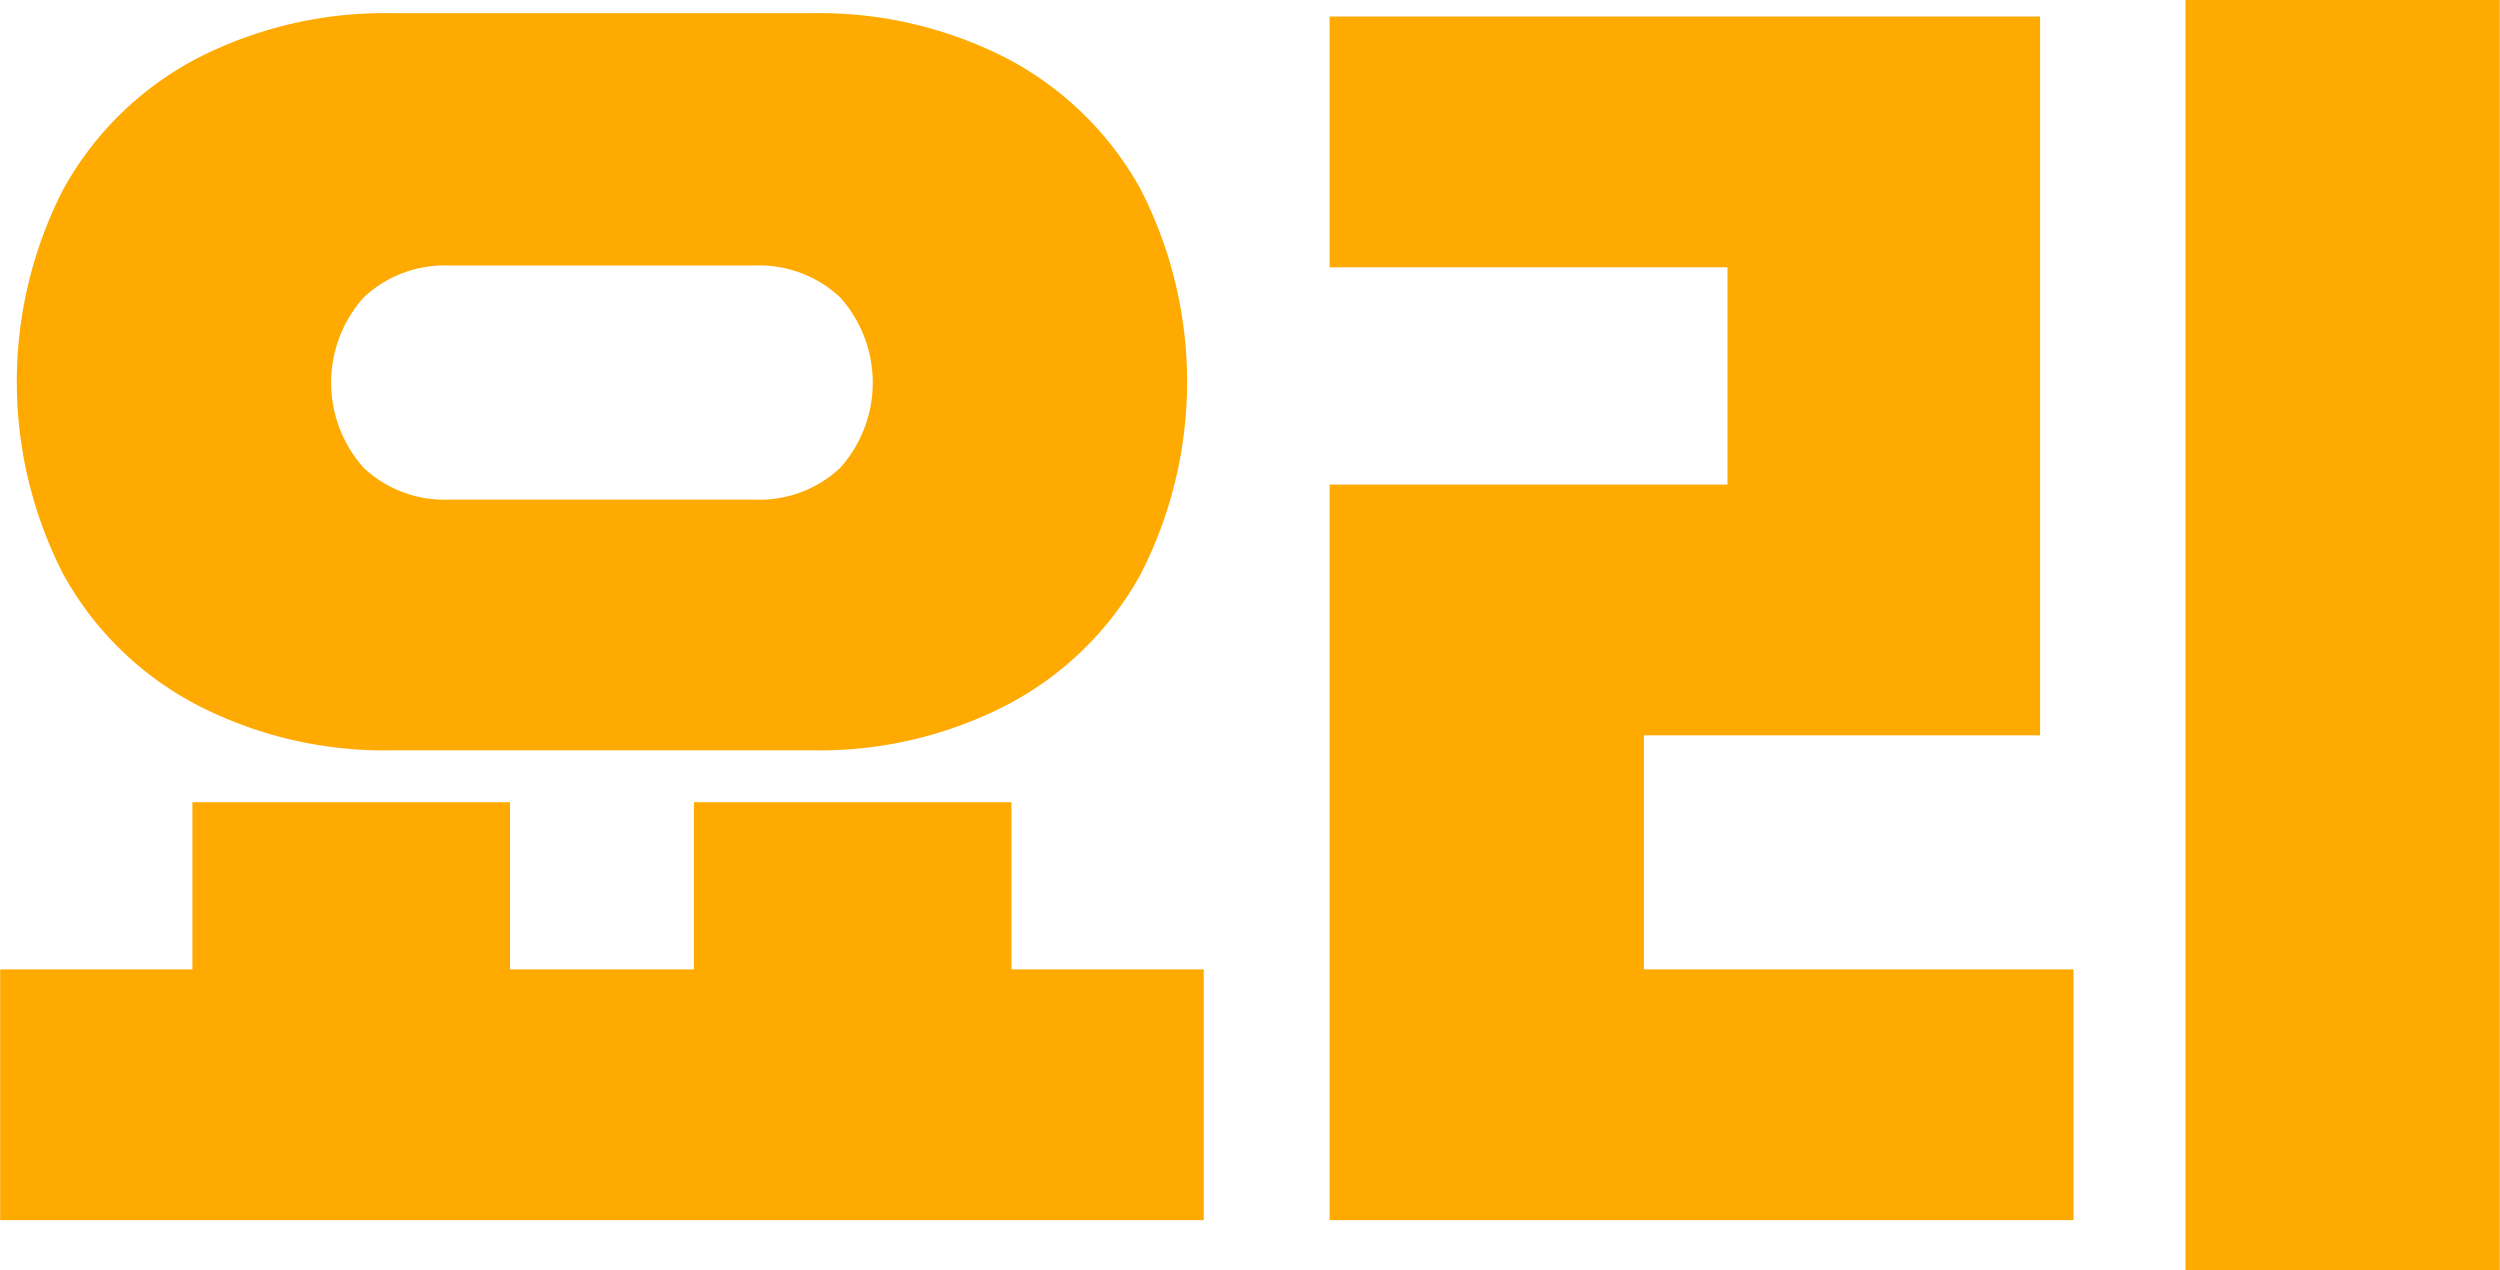
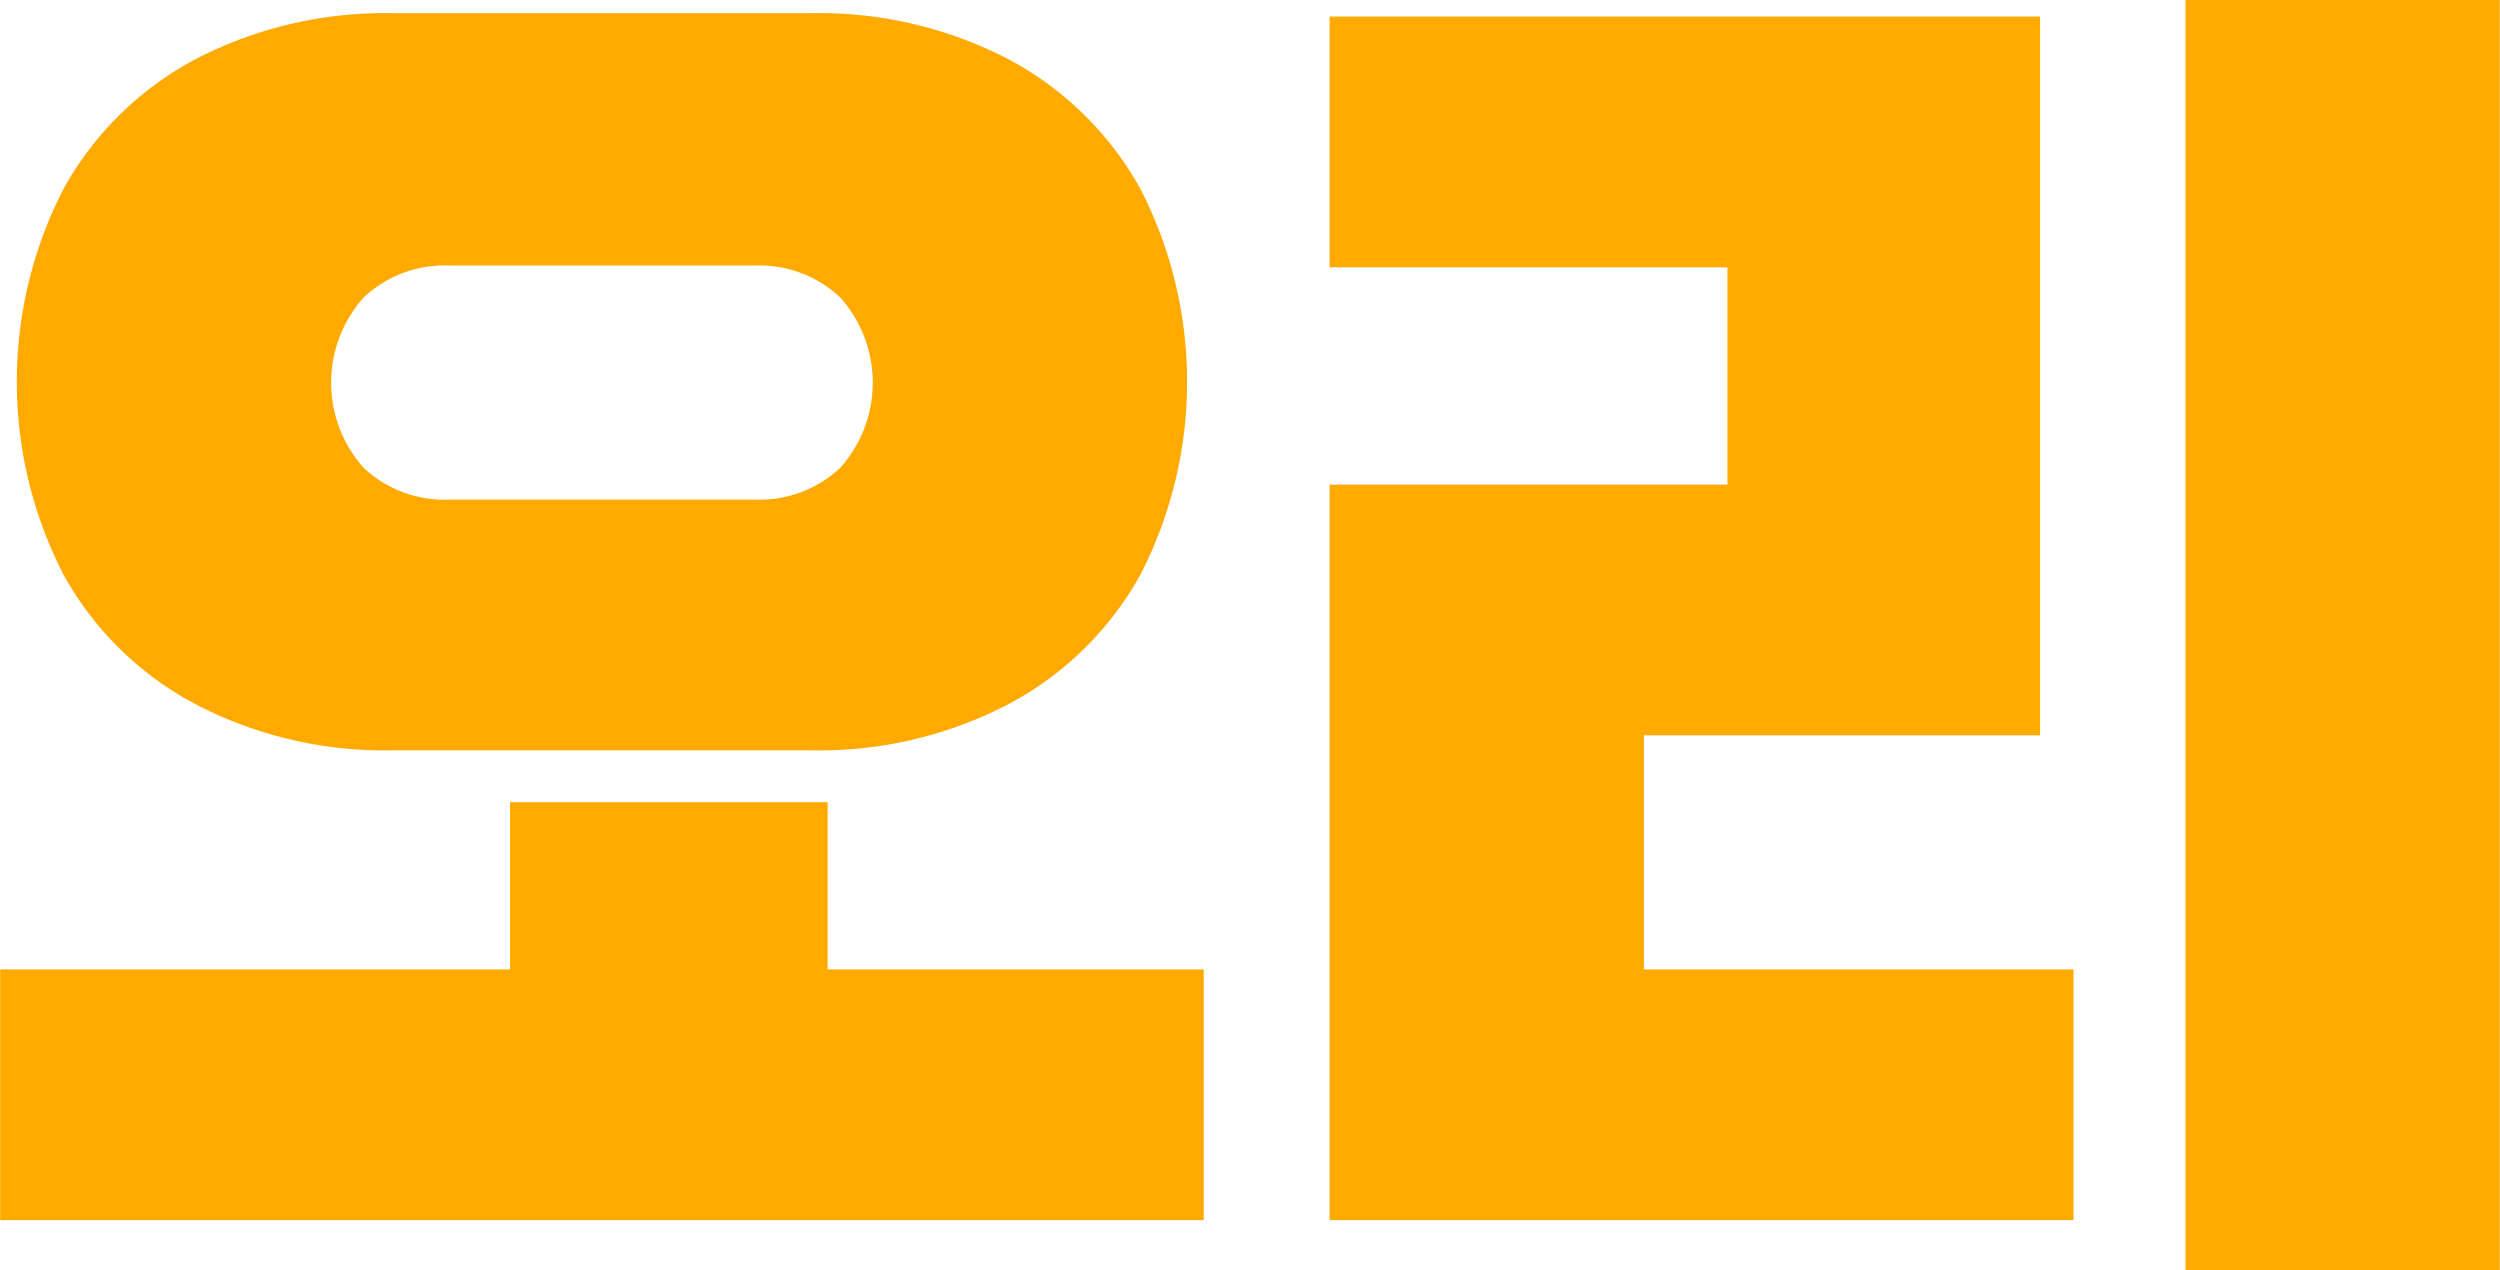
<svg xmlns="http://www.w3.org/2000/svg" width="157.032" height="79.78">
-   <path d="M50.935 47.13a25.65 25.65 0 0012.39-2.89 20.361 20.361 0 008.3-8.13 26.493 26.493 0 000-24.26 20.447 20.447 0 00-8.3-8.14A25.761 25.761 0 0050.935.83h-26.25a25.758 25.758 0 00-12.39 2.88 20.441 20.441 0 00-8.3 8.14 26.493 26.493 0 000 24.26 20.355 20.355 0 008.3 8.13 25.648 25.648 0 0012.39 2.89h26.25zm-3.57-30.45a7.422 7.422 0 015.408 2 8.028 8.028 0 010 10.71 7.416 7.416 0 01-5.408 1.99h-19.11a7.412 7.412 0 01-5.407-1.99 8.025 8.025 0 010-10.71 7.418 7.418 0 015.407-2h19.11zm16.17 33.71h-19.95v10.5h-11.55v-10.5h-19.95v10.5H.01v15.75h75.6V60.89H63.535v-10.5zm93.482 29.4h-19.74V-.01h19.74v79.8zm-28.873-33.6h-24.887v14.7h26.987v15.75H83.517v-46.2h24.99V16.79h-24.99V1.04h44.627v45.15z" fill="#fa0" fill-rule="evenodd" />
+   <path d="M50.935 47.13a25.65 25.65 0 0012.39-2.89 20.361 20.361 0 008.3-8.13 26.493 26.493 0 000-24.26 20.447 20.447 0 00-8.3-8.14A25.761 25.761 0 0050.935.83h-26.25a25.758 25.758 0 00-12.39 2.88 20.441 20.441 0 00-8.3 8.14 26.493 26.493 0 000 24.26 20.355 20.355 0 008.3 8.13 25.648 25.648 0 0012.39 2.89h26.25zm-3.57-30.45a7.422 7.422 0 015.408 2 8.028 8.028 0 010 10.71 7.416 7.416 0 01-5.408 1.99h-19.11a7.412 7.412 0 01-5.407-1.99 8.025 8.025 0 010-10.71 7.418 7.418 0 015.407-2h19.11zm16.17 33.71v10.5h-11.55v-10.5h-19.95v10.5H.01v15.75h75.6V60.89H63.535v-10.5zm93.482 29.4h-19.74V-.01h19.74v79.8zm-28.873-33.6h-24.887v14.7h26.987v15.75H83.517v-46.2h24.99V16.79h-24.99V1.04h44.627v45.15z" fill="#fa0" fill-rule="evenodd" />
</svg>